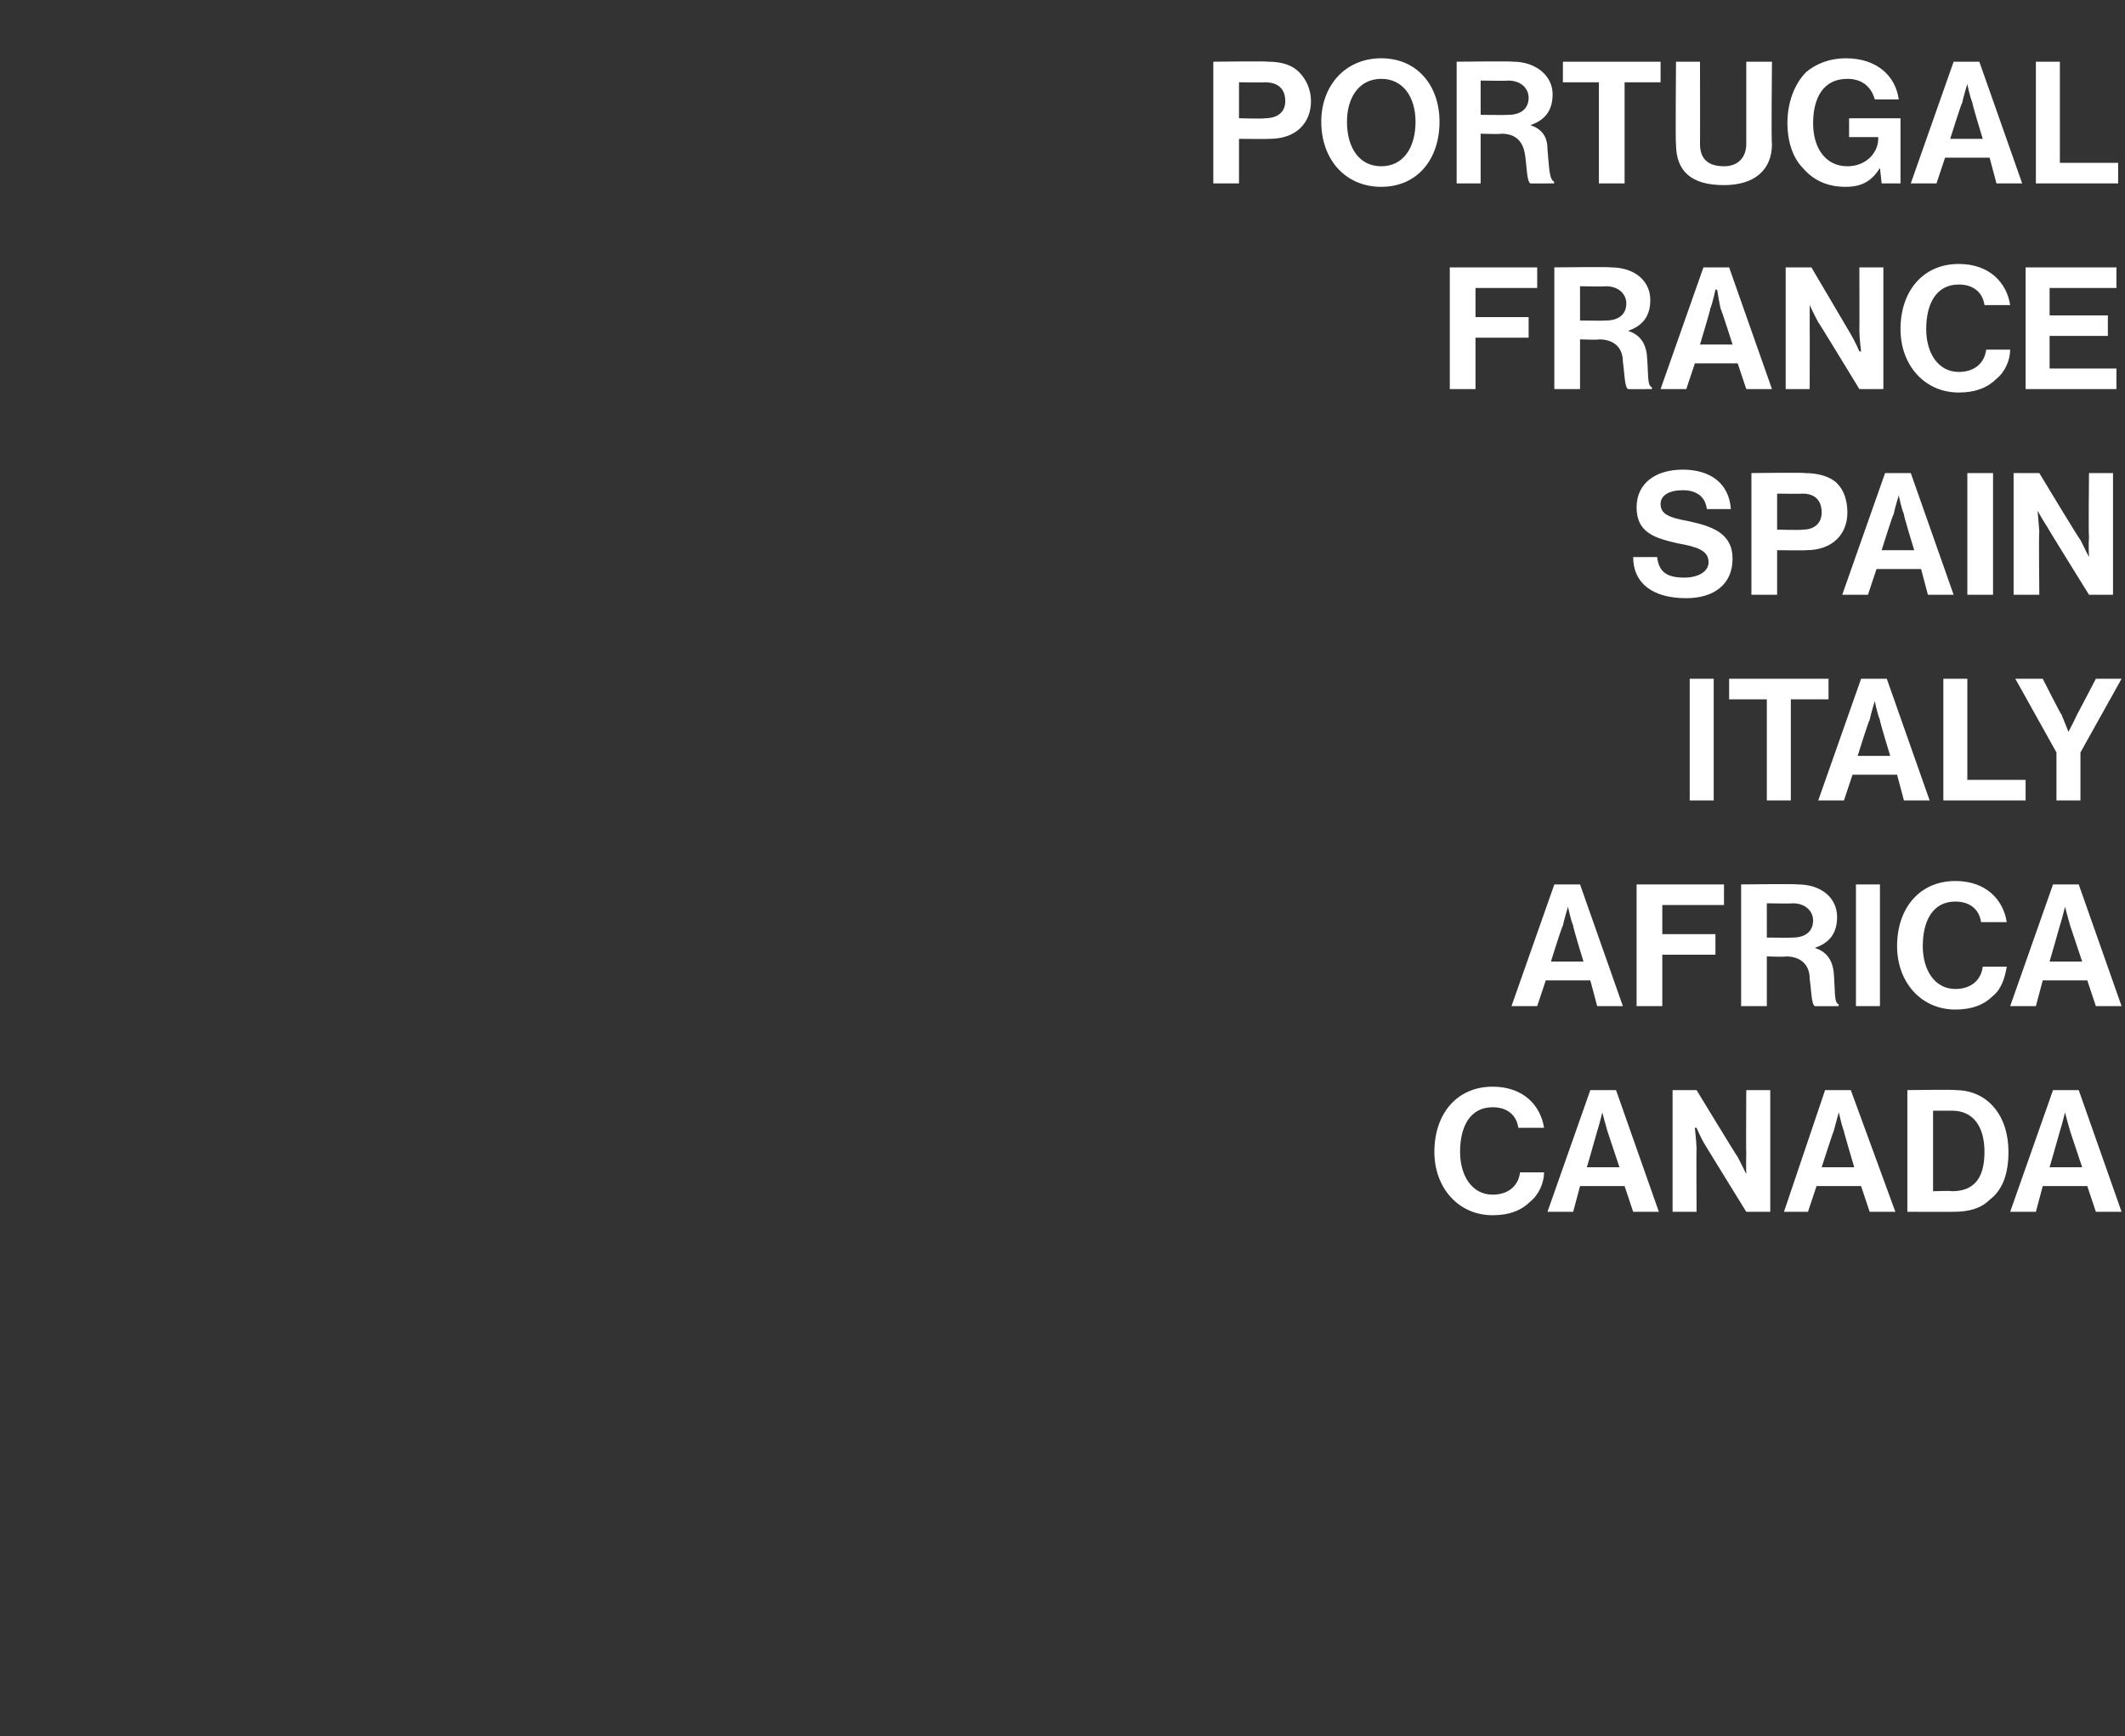
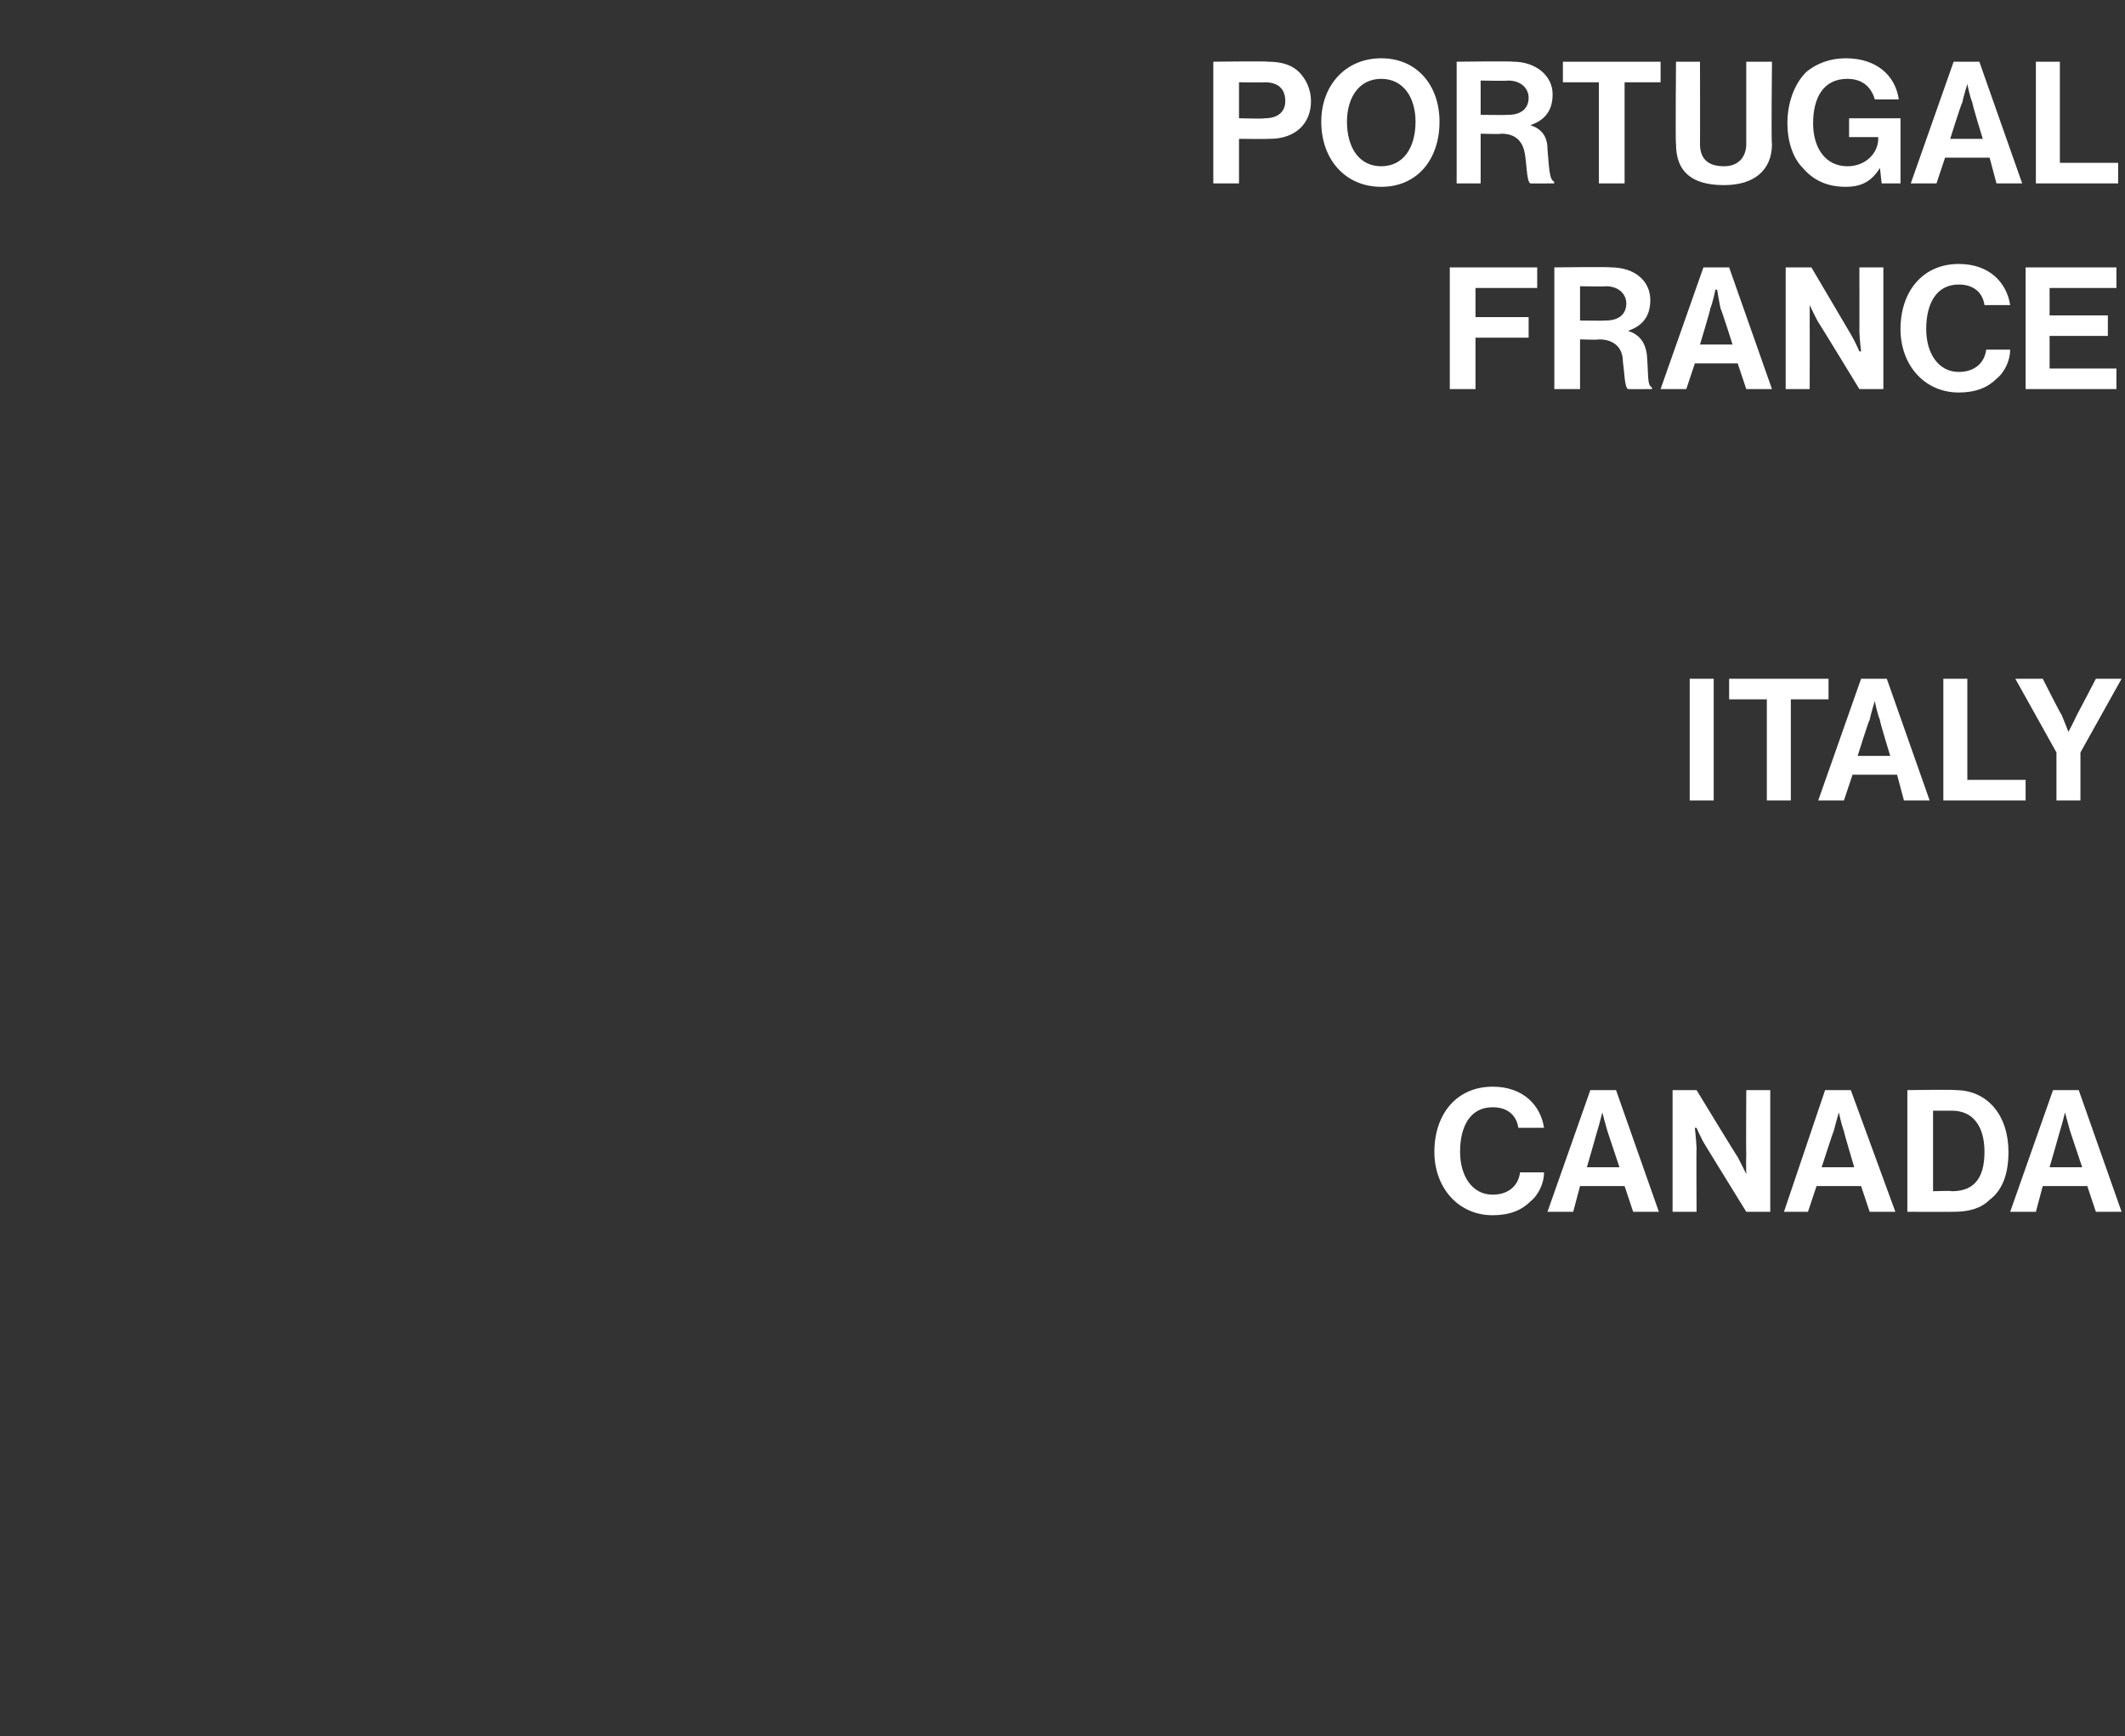
<svg xmlns="http://www.w3.org/2000/svg" version="1.1" width="124px" height="101.3px" viewBox="0 -3 124 101.3" style="top:-3px">
  <rect x="0" y="-3" width="124" height="101.3" fill="#333333" stroke="none" />
  <desc>Portugal France Spain Italy Africa Canada</desc>
  <defs />
  <g id="Polygon43002">
    <path d="M 83.7 64.2 C 83.7 62 85 60.4 87.1 60.4 C 88.9 60.4 89.9 61.5 90.1 62.8 C 90.1 62.8 88.6 62.8 88.6 62.8 C 88.5 62.1 88 61.6 87.1 61.6 C 85.8 61.6 85.2 62.7 85.2 64.2 C 85.2 65.6 85.9 66.7 87.1 66.7 C 88 66.7 88.6 66.2 88.7 65.4 C 88.7 65.4 90.1 65.4 90.1 65.4 C 90.1 66 89.8 66.7 89.3 67.1 C 88.8 67.6 88.1 67.9 87.1 67.9 C 85.1 67.9 83.7 66.3 83.7 64.2 Z M 92.8 60.6 L 94.3 60.6 L 96.8 67.7 L 95.3 67.7 L 94.8 66.2 L 92.2 66.2 L 91.8 67.7 L 90.3 67.7 L 92.8 60.6 Z M 92.6 65.1 L 94.5 65.1 C 94.5 65.1 93.81 63.02 93.8 63 C 93.69 62.64 93.5 61.9 93.5 61.9 L 93.5 61.9 C 93.5 61.9 93.32 62.64 93.2 63 C 93.2 63.02 92.6 65.1 92.6 65.1 Z M 97.6 60.6 L 99 60.6 C 99 60.6 101.4 64.55 101.4 64.5 C 101.63 64.94 101.9 65.5 101.9 65.5 L 101.9 65.5 C 101.9 65.5 101.88 64.81 101.9 64.3 C 101.88 64.31 101.9 60.6 101.9 60.6 L 103.3 60.6 L 103.3 67.7 L 101.9 67.7 C 101.9 67.7 99.47 63.76 99.5 63.8 C 99.24 63.38 99 62.8 99 62.8 L 98.9 62.8 C 98.9 62.8 98.98 63.52 99 64 C 98.98 64.02 99 67.7 99 67.7 L 97.6 67.7 L 97.6 60.6 Z M 106.5 60.6 L 108 60.6 L 110.6 67.7 L 109.1 67.7 L 108.6 66.2 L 106 66.2 L 105.5 67.7 L 104.1 67.7 L 106.5 60.6 Z M 106.3 65.1 L 108.2 65.1 C 108.2 65.1 107.58 63.02 107.6 63 C 107.46 62.64 107.3 61.9 107.3 61.9 L 107.3 61.9 C 107.3 61.9 107.09 62.64 107 63 C 106.97 63.02 106.3 65.1 106.3 65.1 Z M 111.3 60.6 C 111.3 60.6 114.11 60.56 114.1 60.6 C 116 60.6 117.2 62.1 117.2 64.2 C 117.2 65.4 116.9 66.4 116.1 67 C 115.6 67.5 114.9 67.7 114 67.7 C 113.99 67.71 111.3 67.7 111.3 67.7 L 111.3 60.6 Z M 113.9 66.5 C 115.3 66.5 115.8 65.6 115.8 64.2 C 115.8 62.8 115.2 61.8 113.9 61.8 C 113.93 61.8 112.8 61.8 112.8 61.8 L 112.8 66.5 C 112.8 66.5 113.89 66.46 113.9 66.5 Z M 119.8 60.6 L 121.3 60.6 L 123.8 67.7 L 122.3 67.7 L 121.8 66.2 L 119.2 66.2 L 118.8 67.7 L 117.3 67.7 L 119.8 60.6 Z M 119.6 65.1 L 121.5 65.1 C 121.5 65.1 120.81 63.02 120.8 63 C 120.69 62.64 120.5 61.9 120.5 61.9 L 120.5 61.9 C 120.5 61.9 120.32 62.64 120.2 63 C 120.2 63.02 119.6 65.1 119.6 65.1 Z " stroke="none" fill="#fff" />
  </g>
  <g id="Polygon43001">
-     <path d="M 90.7 48.6 L 92.2 48.6 L 94.7 55.7 L 93.2 55.7 L 92.8 54.2 L 90.2 54.2 L 89.7 55.7 L 88.2 55.7 L 90.7 48.6 Z M 90.5 53.1 L 92.4 53.1 C 92.4 53.1 91.76 51.02 91.8 51 C 91.64 50.64 91.5 49.9 91.5 49.9 L 91.5 49.9 C 91.5 49.9 91.27 50.64 91.2 51 C 91.15 51.02 90.5 53.1 90.5 53.1 Z M 95.5 48.6 L 100.6 48.6 L 100.6 49.8 L 97 49.8 L 97 51.5 L 100.1 51.5 L 100.1 52.7 L 97 52.7 L 97 55.7 L 95.5 55.7 L 95.5 48.6 Z M 101.6 48.6 C 101.6 48.6 104.88 48.56 104.9 48.6 C 106.3 48.6 107.2 49.4 107.2 50.5 C 107.2 51.4 106.8 52 105.9 52.3 C 105.9 52.3 105.9 52.3 105.9 52.3 C 106.5 52.5 106.9 52.9 107 53.7 C 107.1 54.8 107 55.5 107.3 55.6 C 107.27 55.64 107.3 55.7 107.3 55.7 C 107.3 55.7 105.88 55.71 105.9 55.7 C 105.7 55.6 105.7 54.8 105.6 54.1 C 105.6 53.3 105.1 52.8 104.2 52.8 C 104.22 52.84 103.1 52.8 103.1 52.8 L 103.1 55.7 L 101.6 55.7 L 101.6 48.6 Z M 103.1 51.7 C 103.1 51.7 104.59 51.72 104.6 51.7 C 105.4 51.7 105.8 51.3 105.8 50.7 C 105.8 50.2 105.4 49.7 104.6 49.7 C 104.63 49.73 103.1 49.7 103.1 49.7 L 103.1 51.7 Z M 108.3 48.6 L 109.7 48.6 L 109.7 55.7 L 108.3 55.7 L 108.3 48.6 Z M 110.7 52.2 C 110.7 50 112 48.4 114.1 48.4 C 115.9 48.4 116.9 49.5 117.1 50.8 C 117.1 50.8 115.6 50.8 115.6 50.8 C 115.5 50.1 115 49.6 114.1 49.6 C 112.8 49.6 112.2 50.7 112.2 52.2 C 112.2 53.6 112.9 54.7 114.1 54.7 C 115 54.7 115.6 54.2 115.7 53.4 C 115.7 53.4 117.1 53.4 117.1 53.4 C 117 54 116.8 54.7 116.3 55.1 C 115.8 55.6 115.1 55.9 114.1 55.9 C 112.1 55.9 110.7 54.3 110.7 52.2 Z M 119.8 48.6 L 121.3 48.6 L 123.8 55.7 L 122.3 55.7 L 121.8 54.2 L 119.2 54.2 L 118.8 55.7 L 117.3 55.7 L 119.8 48.6 Z M 119.6 53.1 L 121.5 53.1 C 121.5 53.1 120.81 51.02 120.8 51 C 120.69 50.64 120.5 49.9 120.5 49.9 L 120.5 49.9 C 120.5 49.9 120.32 50.64 120.2 51 C 120.2 51.02 119.6 53.1 119.6 53.1 Z " stroke="none" fill="#fff" />
-   </g>
+     </g>
  <g id="Polygon43000">
    <path d="M 98.6 36.6 L 100 36.6 L 100 43.7 L 98.6 43.7 L 98.6 36.6 Z M 100.9 36.6 L 106.7 36.6 L 106.7 37.8 L 104.5 37.8 L 104.5 43.7 L 103.1 43.7 L 103.1 37.8 L 100.9 37.8 L 100.9 36.6 Z M 108.6 36.6 L 110.1 36.6 L 112.6 43.7 L 111.1 43.7 L 110.7 42.2 L 108.1 42.2 L 107.6 43.7 L 106.1 43.7 L 108.6 36.6 Z M 108.4 41.1 L 110.3 41.1 C 110.3 41.1 109.66 39.02 109.7 39 C 109.54 38.64 109.4 37.9 109.4 37.9 L 109.4 37.9 C 109.4 37.9 109.17 38.64 109.1 39 C 109.05 39.02 108.4 41.1 108.4 41.1 Z M 113.4 36.6 L 114.8 36.6 L 114.8 42.5 L 118.2 42.5 L 118.2 43.7 L 113.4 43.7 L 113.4 36.6 Z M 120 40.9 L 117.6 36.6 L 119.2 36.6 C 119.2 36.6 120.25 38.68 120.3 38.7 C 120.47 39.11 120.7 39.7 120.7 39.7 L 120.7 39.7 C 120.7 39.7 121.01 39.11 121.2 38.7 C 121.22 38.68 122.3 36.6 122.3 36.6 L 123.8 36.6 L 121.4 40.9 L 121.4 43.7 L 120 43.7 L 120 40.9 Z " stroke="none" fill="#fff" />
  </g>
  <g id="Polygon42999">
-     <path d="M 95.3 29.5 C 95.3 29.5 96.7 29.5 96.7 29.5 C 96.8 30.4 97.3 30.7 98.3 30.7 C 99 30.7 99.7 30.4 99.7 29.8 C 99.7 29.1 99 28.9 97.9 28.7 C 96.6 28.4 95.5 28.1 95.5 26.6 C 95.5 25.2 96.6 24.4 98.2 24.4 C 99.8 24.4 100.9 25.2 101 26.7 C 101 26.7 99.6 26.7 99.6 26.7 C 99.5 25.9 98.9 25.6 98.2 25.6 C 97.4 25.6 96.9 25.9 96.9 26.4 C 96.9 27 97.4 27.2 98.5 27.4 C 99.9 27.7 101.1 28.1 101.1 29.6 C 101.1 31.1 100 31.9 98.4 31.9 C 96.4 31.9 95.3 31 95.3 29.5 Z M 102.2 24.6 C 102.2 24.6 105.31 24.56 105.3 24.6 C 106.1 24.6 106.8 24.8 107.2 25.2 C 107.6 25.6 107.8 26.2 107.8 26.9 C 107.8 28.2 106.9 29.1 105.4 29.1 C 105.43 29.12 103.7 29.1 103.7 29.1 L 103.7 31.7 L 102.2 31.7 L 102.2 24.6 Z M 103.7 27.9 C 103.7 27.9 105.17 27.94 105.2 27.9 C 105.9 27.9 106.3 27.5 106.3 26.9 C 106.3 26.2 105.9 25.8 105.2 25.8 C 105.19 25.82 103.7 25.8 103.7 25.8 L 103.7 27.9 Z M 110 24.6 L 111.5 24.6 L 114 31.7 L 112.5 31.7 L 112.1 30.2 L 109.5 30.2 L 109 31.7 L 107.5 31.7 L 110 24.6 Z M 109.8 29.1 L 111.7 29.1 C 111.7 29.1 111.06 27.02 111.1 27 C 110.94 26.64 110.8 25.9 110.8 25.9 L 110.8 25.9 C 110.8 25.9 110.57 26.64 110.5 27 C 110.45 27.02 109.8 29.1 109.8 29.1 Z M 114.8 24.6 L 116.3 24.6 L 116.3 31.7 L 114.8 31.7 L 114.8 24.6 Z M 117.5 24.6 L 119 24.6 C 119 24.6 121.38 28.55 121.4 28.5 C 121.61 28.94 121.9 29.5 121.9 29.5 L 121.9 29.5 C 121.9 29.5 121.86 28.81 121.9 28.3 C 121.86 28.31 121.9 24.6 121.9 24.6 L 123.3 24.6 L 123.3 31.7 L 121.9 31.7 C 121.9 31.7 119.45 27.76 119.5 27.8 C 119.22 27.38 118.9 26.8 118.9 26.8 L 118.9 26.8 C 118.9 26.8 118.96 27.52 119 28 C 118.96 28.02 119 31.7 119 31.7 L 117.5 31.7 L 117.5 24.6 Z " stroke="none" fill="#fff" />
-   </g>
+     </g>
  <g id="Polygon42998">
    <path d="M 84.6 12.6 L 89.7 12.6 L 89.7 13.8 L 86.1 13.8 L 86.1 15.5 L 89.2 15.5 L 89.2 16.7 L 86.1 16.7 L 86.1 19.7 L 84.6 19.7 L 84.6 12.6 Z M 90.7 12.6 C 90.7 12.6 93.99 12.56 94 12.6 C 95.4 12.6 96.3 13.4 96.3 14.5 C 96.3 15.4 95.9 16 95 16.3 C 95 16.3 95 16.3 95 16.3 C 95.6 16.5 96 16.9 96.1 17.7 C 96.2 18.8 96.1 19.5 96.4 19.6 C 96.38 19.64 96.4 19.7 96.4 19.7 C 96.4 19.7 94.99 19.71 95 19.7 C 94.8 19.6 94.8 18.8 94.7 18.1 C 94.7 17.3 94.2 16.8 93.3 16.8 C 93.33 16.84 92.2 16.8 92.2 16.8 L 92.2 19.7 L 90.7 19.7 L 90.7 12.6 Z M 92.2 15.7 C 92.2 15.7 93.7 15.72 93.7 15.7 C 94.5 15.7 94.9 15.3 94.9 14.7 C 94.9 14.2 94.5 13.7 93.7 13.7 C 93.74 13.73 92.2 13.7 92.2 13.7 L 92.2 15.7 Z M 99.4 12.6 L 100.9 12.6 L 103.4 19.7 L 101.9 19.7 L 101.4 18.2 L 98.9 18.2 L 98.4 19.7 L 96.9 19.7 L 99.4 12.6 Z M 99.2 17.1 L 101.1 17.1 C 101.1 17.1 100.44 15.02 100.4 15 C 100.32 14.64 100.2 13.9 100.2 13.9 L 100.1 13.9 C 100.1 13.9 99.95 14.64 99.8 15 C 99.83 15.02 99.2 17.1 99.2 17.1 Z M 104.2 12.6 L 105.7 12.6 C 105.7 12.6 108.03 16.55 108 16.5 C 108.26 16.94 108.5 17.5 108.5 17.5 L 108.6 17.5 C 108.6 17.5 108.51 16.81 108.5 16.3 C 108.51 16.31 108.5 12.6 108.5 12.6 L 109.9 12.6 L 109.9 19.7 L 108.5 19.7 C 108.5 19.7 106.1 15.76 106.1 15.8 C 105.87 15.38 105.6 14.8 105.6 14.8 L 105.6 14.8 C 105.6 14.8 105.61 15.52 105.6 16 C 105.61 16.02 105.6 19.7 105.6 19.7 L 104.2 19.7 L 104.2 12.6 Z M 110.9 16.2 C 110.9 14 112.2 12.4 114.3 12.4 C 116.1 12.4 117.1 13.5 117.3 14.8 C 117.3 14.8 115.8 14.8 115.8 14.8 C 115.7 14.1 115.2 13.6 114.3 13.6 C 113 13.6 112.4 14.7 112.4 16.2 C 112.4 17.6 113.1 18.7 114.3 18.7 C 115.2 18.7 115.8 18.2 115.9 17.4 C 115.9 17.4 117.3 17.4 117.3 17.4 C 117.3 18 117 18.7 116.5 19.1 C 116 19.6 115.3 19.9 114.3 19.9 C 112.3 19.9 110.9 18.3 110.9 16.2 Z M 118.2 12.6 L 123.5 12.6 L 123.5 13.8 L 119.6 13.8 L 119.6 15.4 L 123 15.4 L 123 16.6 L 119.6 16.6 L 119.6 18.5 L 123.5 18.5 L 123.5 19.7 L 118.2 19.7 L 118.2 12.6 Z " stroke="none" fill="#fff" />
  </g>
  <g id="Polygon42997">
    <path d="M 70.8 0.6 C 70.8 0.6 73.96 0.56 74 0.6 C 74.8 0.6 75.4 0.8 75.8 1.2 C 76.2 1.6 76.5 2.2 76.5 2.9 C 76.5 4.2 75.6 5.1 74.1 5.1 C 74.08 5.12 72.3 5.1 72.3 5.1 L 72.3 7.7 L 70.8 7.7 L 70.8 0.6 Z M 72.3 3.9 C 72.3 3.9 73.82 3.94 73.8 3.9 C 74.6 3.9 75 3.5 75 2.9 C 75 2.2 74.6 1.8 73.8 1.8 C 73.84 1.82 72.3 1.8 72.3 1.8 L 72.3 3.9 Z M 77.1 4.1 C 77.1 2 78.5 0.4 80.6 0.4 C 82.7 0.4 84 2 84 4.1 C 84 6.3 82.7 7.9 80.6 7.9 C 78.5 7.9 77.1 6.3 77.1 4.1 Z M 82.6 4.1 C 82.6 2.7 81.9 1.6 80.6 1.6 C 79.3 1.6 78.6 2.7 78.6 4.1 C 78.6 5.6 79.3 6.7 80.6 6.7 C 81.9 6.7 82.6 5.6 82.6 4.1 Z M 85 0.6 C 85 0.6 88.26 0.56 88.3 0.6 C 89.6 0.6 90.6 1.4 90.6 2.5 C 90.6 3.4 90.2 4 89.3 4.3 C 89.3 4.3 89.3 4.3 89.3 4.3 C 89.9 4.5 90.3 4.9 90.3 5.7 C 90.4 6.8 90.4 7.5 90.7 7.6 C 90.65 7.64 90.7 7.7 90.7 7.7 C 90.7 7.7 89.26 7.71 89.3 7.7 C 89.1 7.6 89.1 6.8 89 6.1 C 88.9 5.3 88.5 4.8 87.6 4.8 C 87.6 4.84 86.4 4.8 86.4 4.8 L 86.4 7.7 L 85 7.7 L 85 0.6 Z M 86.4 3.7 C 86.4 3.7 87.97 3.72 88 3.7 C 88.8 3.7 89.2 3.3 89.2 2.7 C 89.2 2.2 88.8 1.7 88 1.7 C 88.01 1.73 86.4 1.7 86.4 1.7 L 86.4 3.7 Z M 91.2 0.6 L 96.9 0.6 L 96.9 1.8 L 94.8 1.8 L 94.8 7.7 L 93.3 7.7 L 93.3 1.8 L 91.2 1.8 L 91.2 0.6 Z M 97.8 5.4 C 97.76 5.41 97.8 0.6 97.8 0.6 L 99.2 0.6 C 99.2 0.6 99.21 5.41 99.2 5.4 C 99.2 6.2 99.6 6.7 100.6 6.7 C 101.5 6.7 101.9 6.1 101.9 5.4 C 101.9 5.39 101.9 0.6 101.9 0.6 L 103.4 0.6 C 103.4 0.6 103.35 5.41 103.4 5.4 C 103.4 6.9 102.4 7.8 100.6 7.8 C 98.7 7.8 97.8 7 97.8 5.4 Z M 109.7 6.8 C 109.7 6.8 109.72 6.75 109.7 6.8 C 109.2 7.6 108.6 7.9 107.7 7.9 C 106.6 7.9 105.8 7.5 105.2 6.8 C 104.6 6.2 104.3 5.2 104.3 4.2 C 104.3 3 104.7 1.9 105.4 1.2 C 106 0.7 106.8 0.4 107.7 0.4 C 109.5 0.4 110.6 1.4 110.8 2.8 C 110.8 2.8 109.4 2.8 109.4 2.8 C 109.2 2.1 108.7 1.6 107.8 1.6 C 106.4 1.6 105.8 2.7 105.8 4.2 C 105.8 5.6 106.5 6.7 107.8 6.7 C 108.9 6.7 109.6 5.9 109.6 5.1 C 109.59 5.07 109.6 5 109.6 5 L 107.9 5 L 107.9 3.9 L 110.9 3.9 L 110.9 7.7 L 109.8 7.7 L 109.7 6.8 Z M 114 0.6 L 115.5 0.6 L 118 7.7 L 116.5 7.7 L 116.1 6.2 L 113.5 6.2 L 113 7.7 L 111.5 7.7 L 114 0.6 Z M 113.8 5.1 L 115.7 5.1 C 115.7 5.1 115.06 3.02 115.1 3 C 114.94 2.64 114.8 1.9 114.8 1.9 L 114.8 1.9 C 114.8 1.9 114.57 2.64 114.5 3 C 114.45 3.02 113.8 5.1 113.8 5.1 Z M 118.8 0.6 L 120.2 0.6 L 120.2 6.5 L 123.6 6.5 L 123.6 7.7 L 118.8 7.7 L 118.8 0.6 Z " stroke="none" fill="#fff" />
  </g>
</svg>